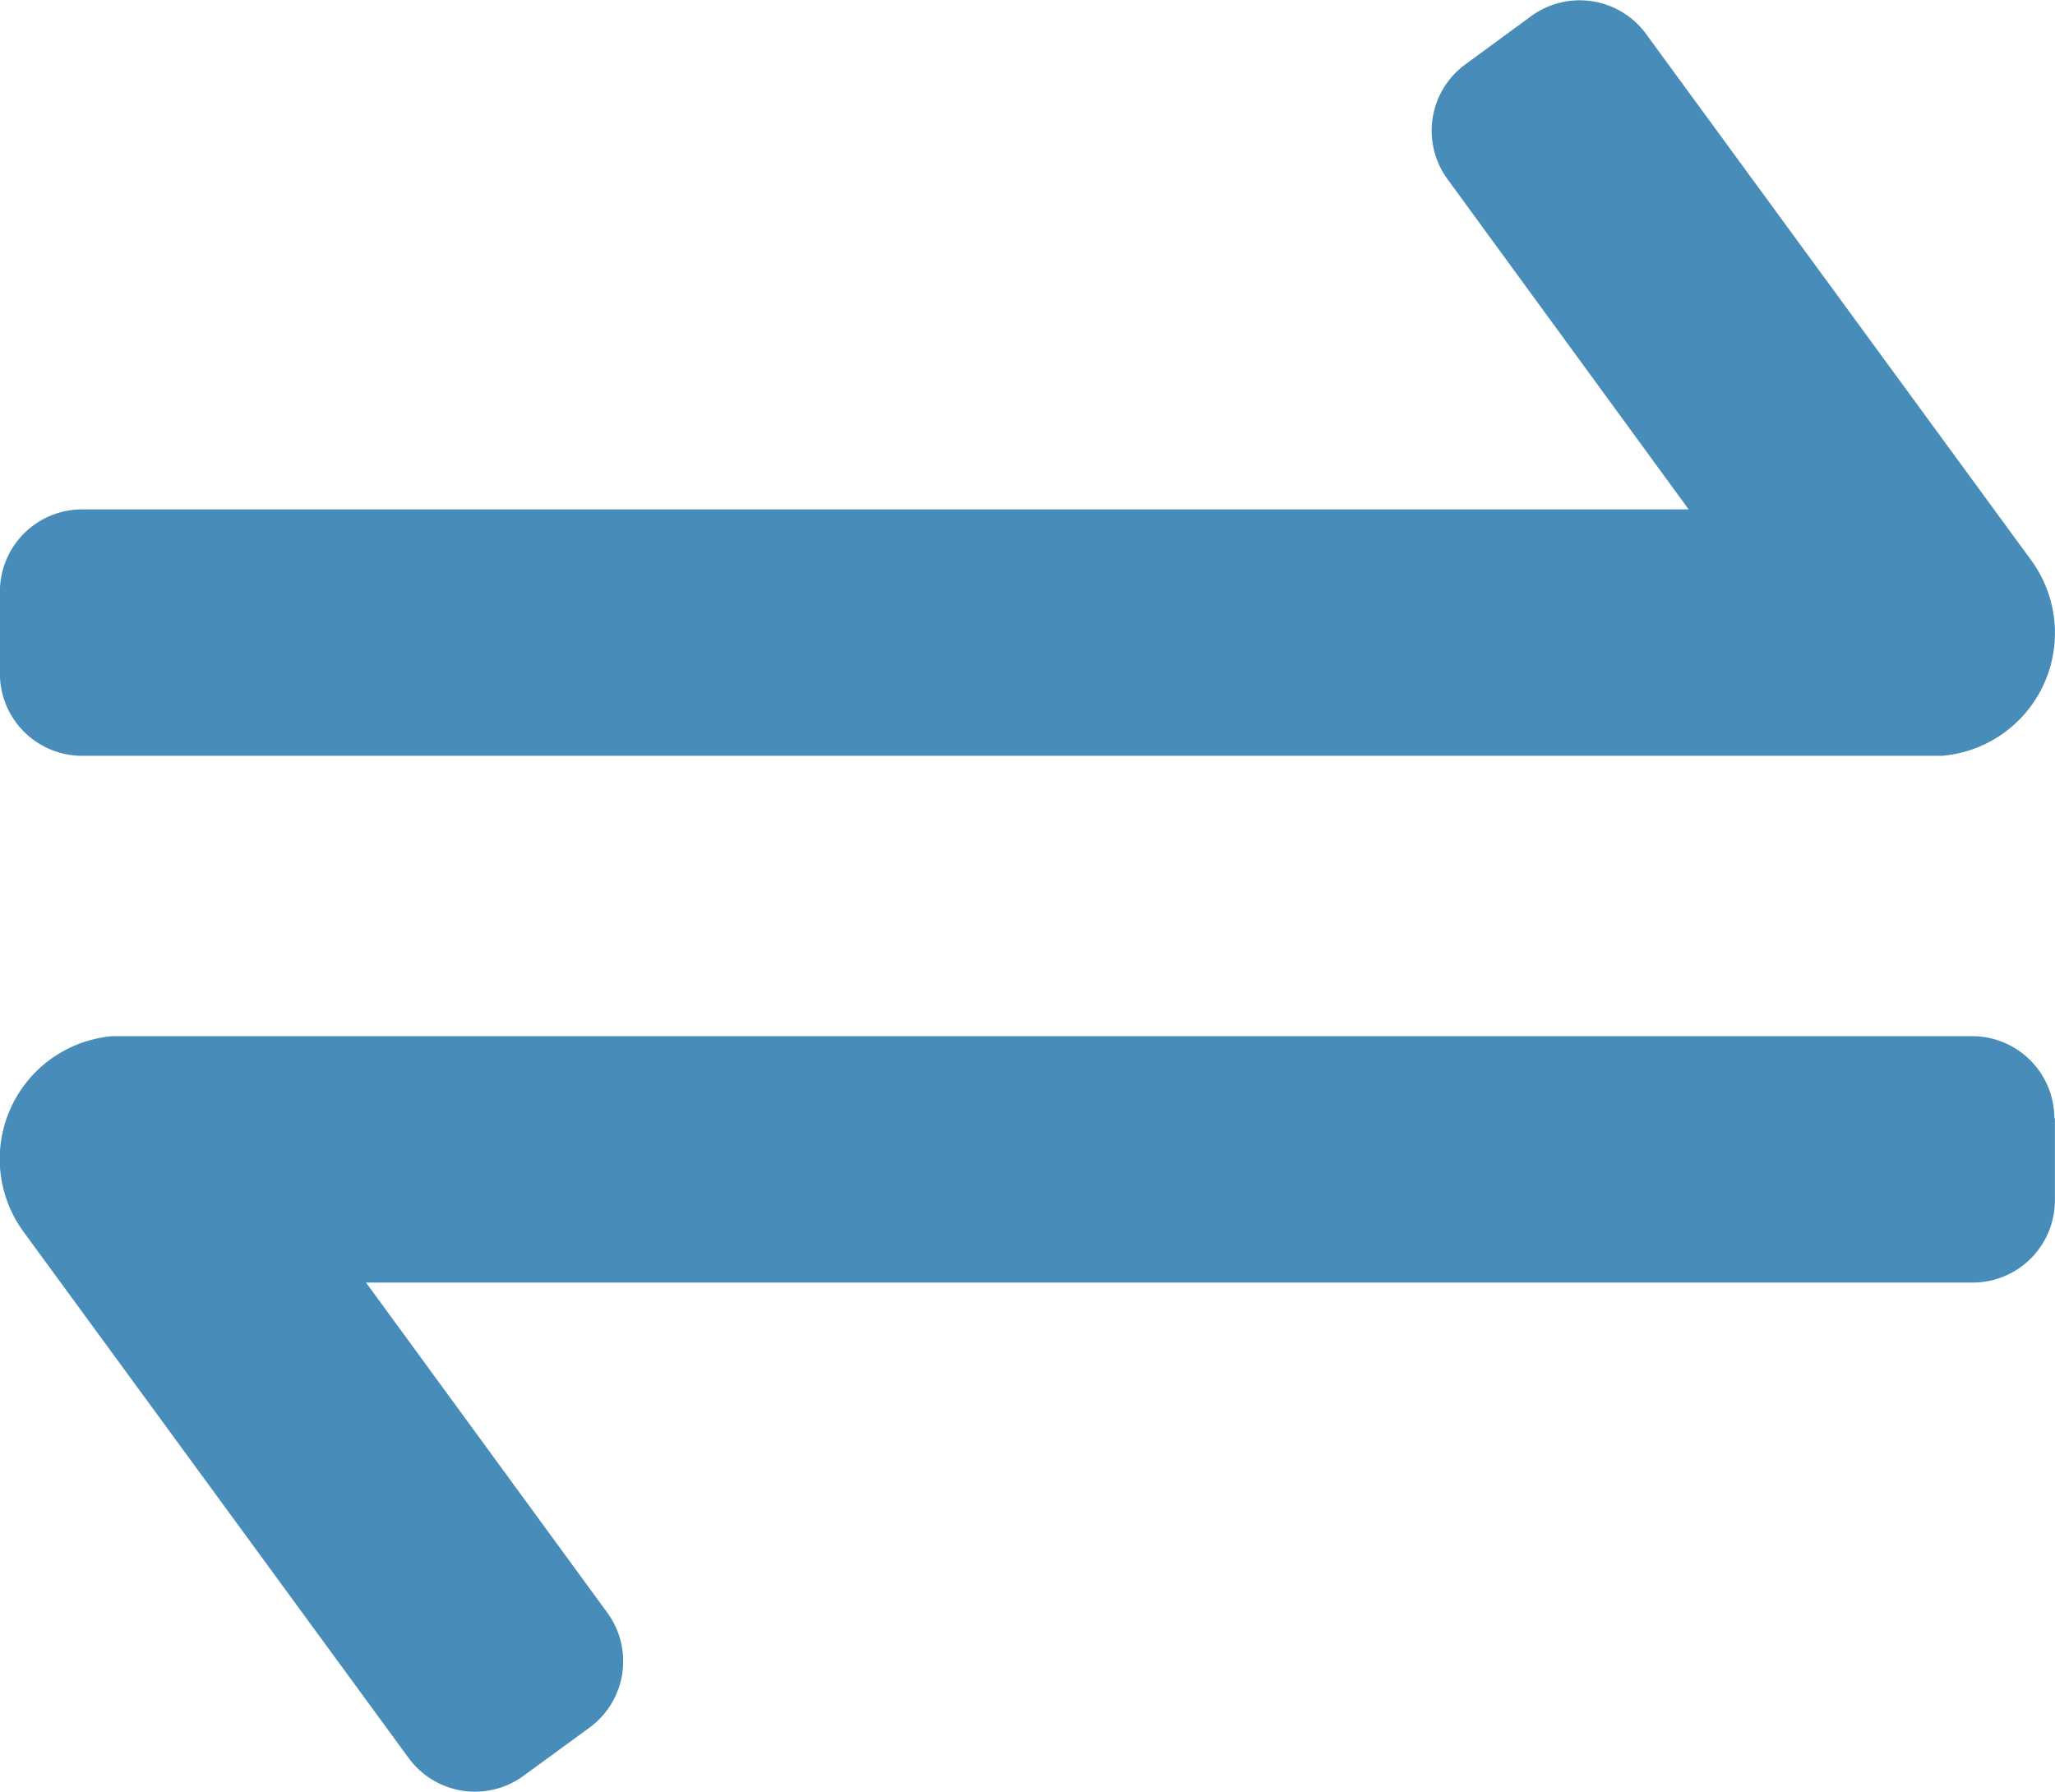
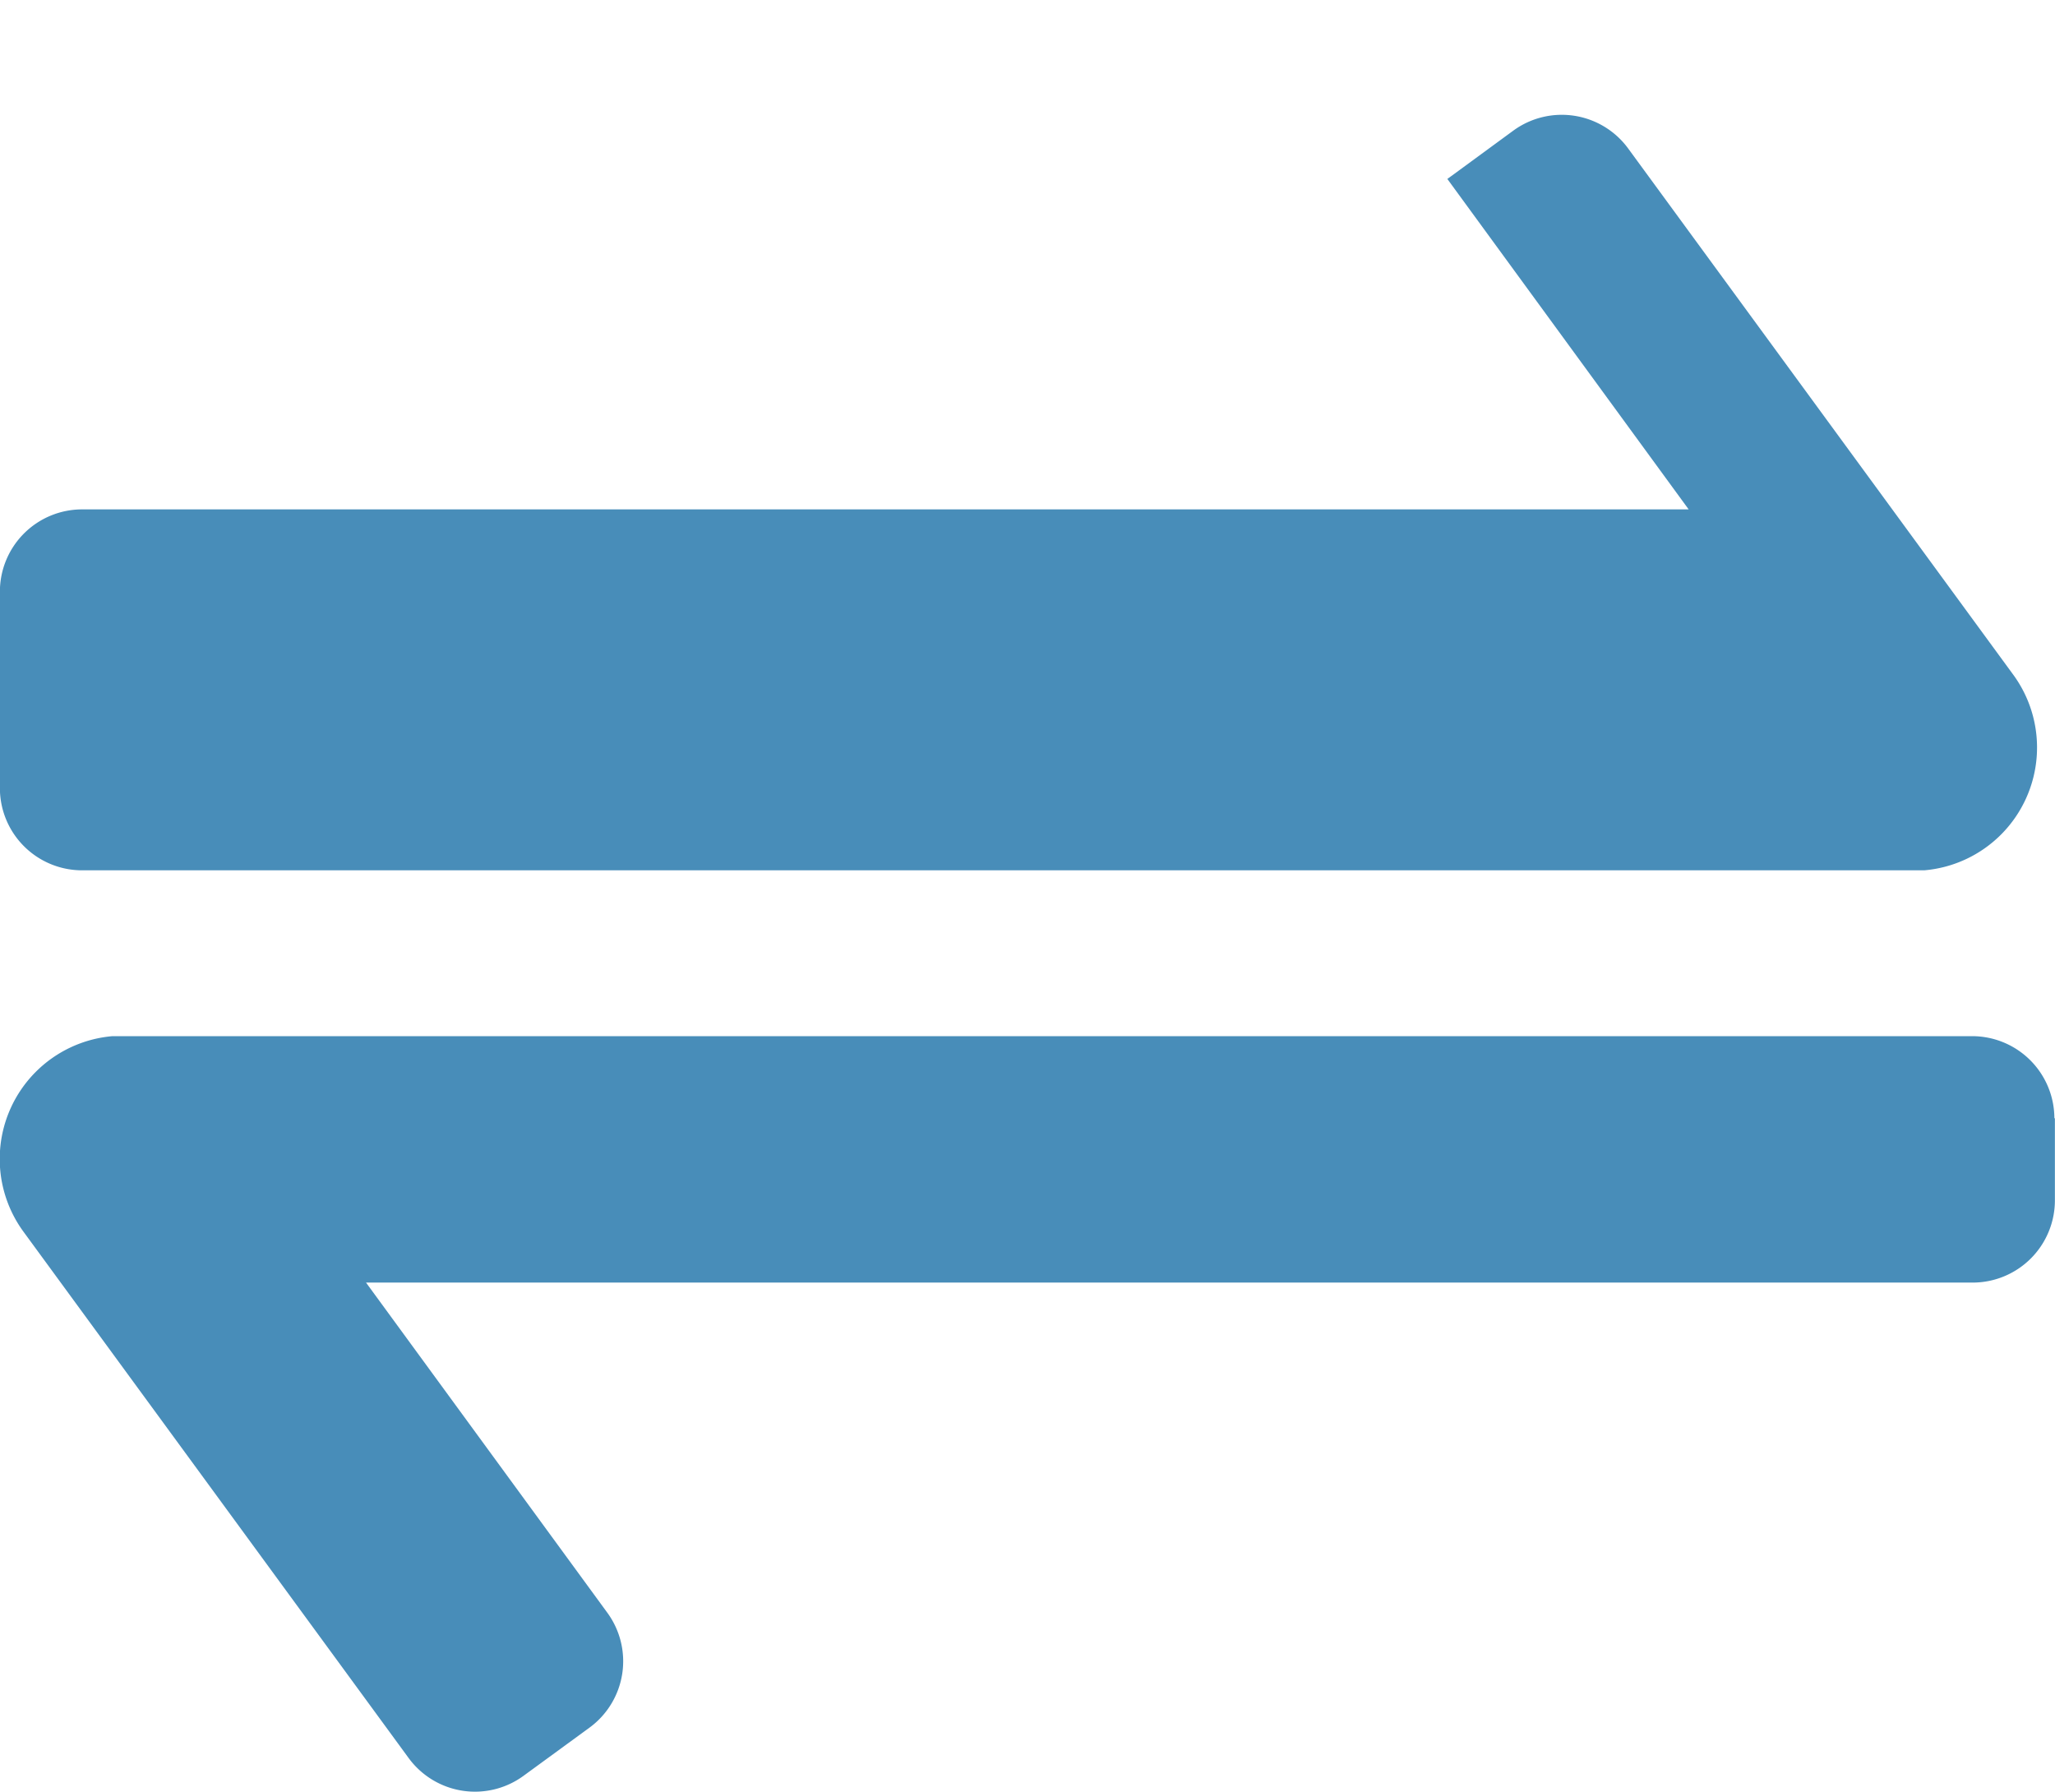
<svg xmlns="http://www.w3.org/2000/svg" width="19.74" height="17.212" viewBox="0 0 19.74 17.212">
  <defs>
    <style>
      .cls-1 {
        fill: #488db9;
      }
    </style>
  </defs>
-   <path id="_01-switch" data-name="01-switch" class="cls-1" d="M265.03,296.548v.79a.79.79,0,0,1-.79.79H248.807l2.32,3.174a.79.79,0,0,1-.172,1.1l-.638.466a.79.79,0,0,1-1.1-.172l-3.7-5.056a1.184,1.184,0,0,1,.854-1.879l.1,0h17.764a.79.79,0,0,1,.79.79Zm-19.74-4.267v-.79a.79.79,0,0,1,.79-.79h15.432l-2.318-3.174a.789.789,0,0,1,.172-1.1l.636-.466a.79.79,0,0,1,1.1.172l3.7,5.056a1.184,1.184,0,0,1-.856,1.879l-.1,0H246.08a.79.79,0,0,1-.79-.79Z" transform="translate(-245.291 -285.808)" />
+   <path id="_01-switch" data-name="01-switch" class="cls-1" d="M265.03,296.548v.79a.79.79,0,0,1-.79.79H248.807l2.32,3.174a.79.79,0,0,1-.172,1.1l-.638.466a.79.79,0,0,1-1.1-.172l-3.7-5.056a1.184,1.184,0,0,1,.854-1.879l.1,0h17.764a.79.79,0,0,1,.79.79Zm-19.74-4.267v-.79a.79.79,0,0,1,.79-.79h15.432l-2.318-3.174l.636-.466a.79.79,0,0,1,1.1.172l3.7,5.056a1.184,1.184,0,0,1-.856,1.879l-.1,0H246.08a.79.79,0,0,1-.79-.79Z" transform="translate(-245.291 -285.808)" />
</svg>